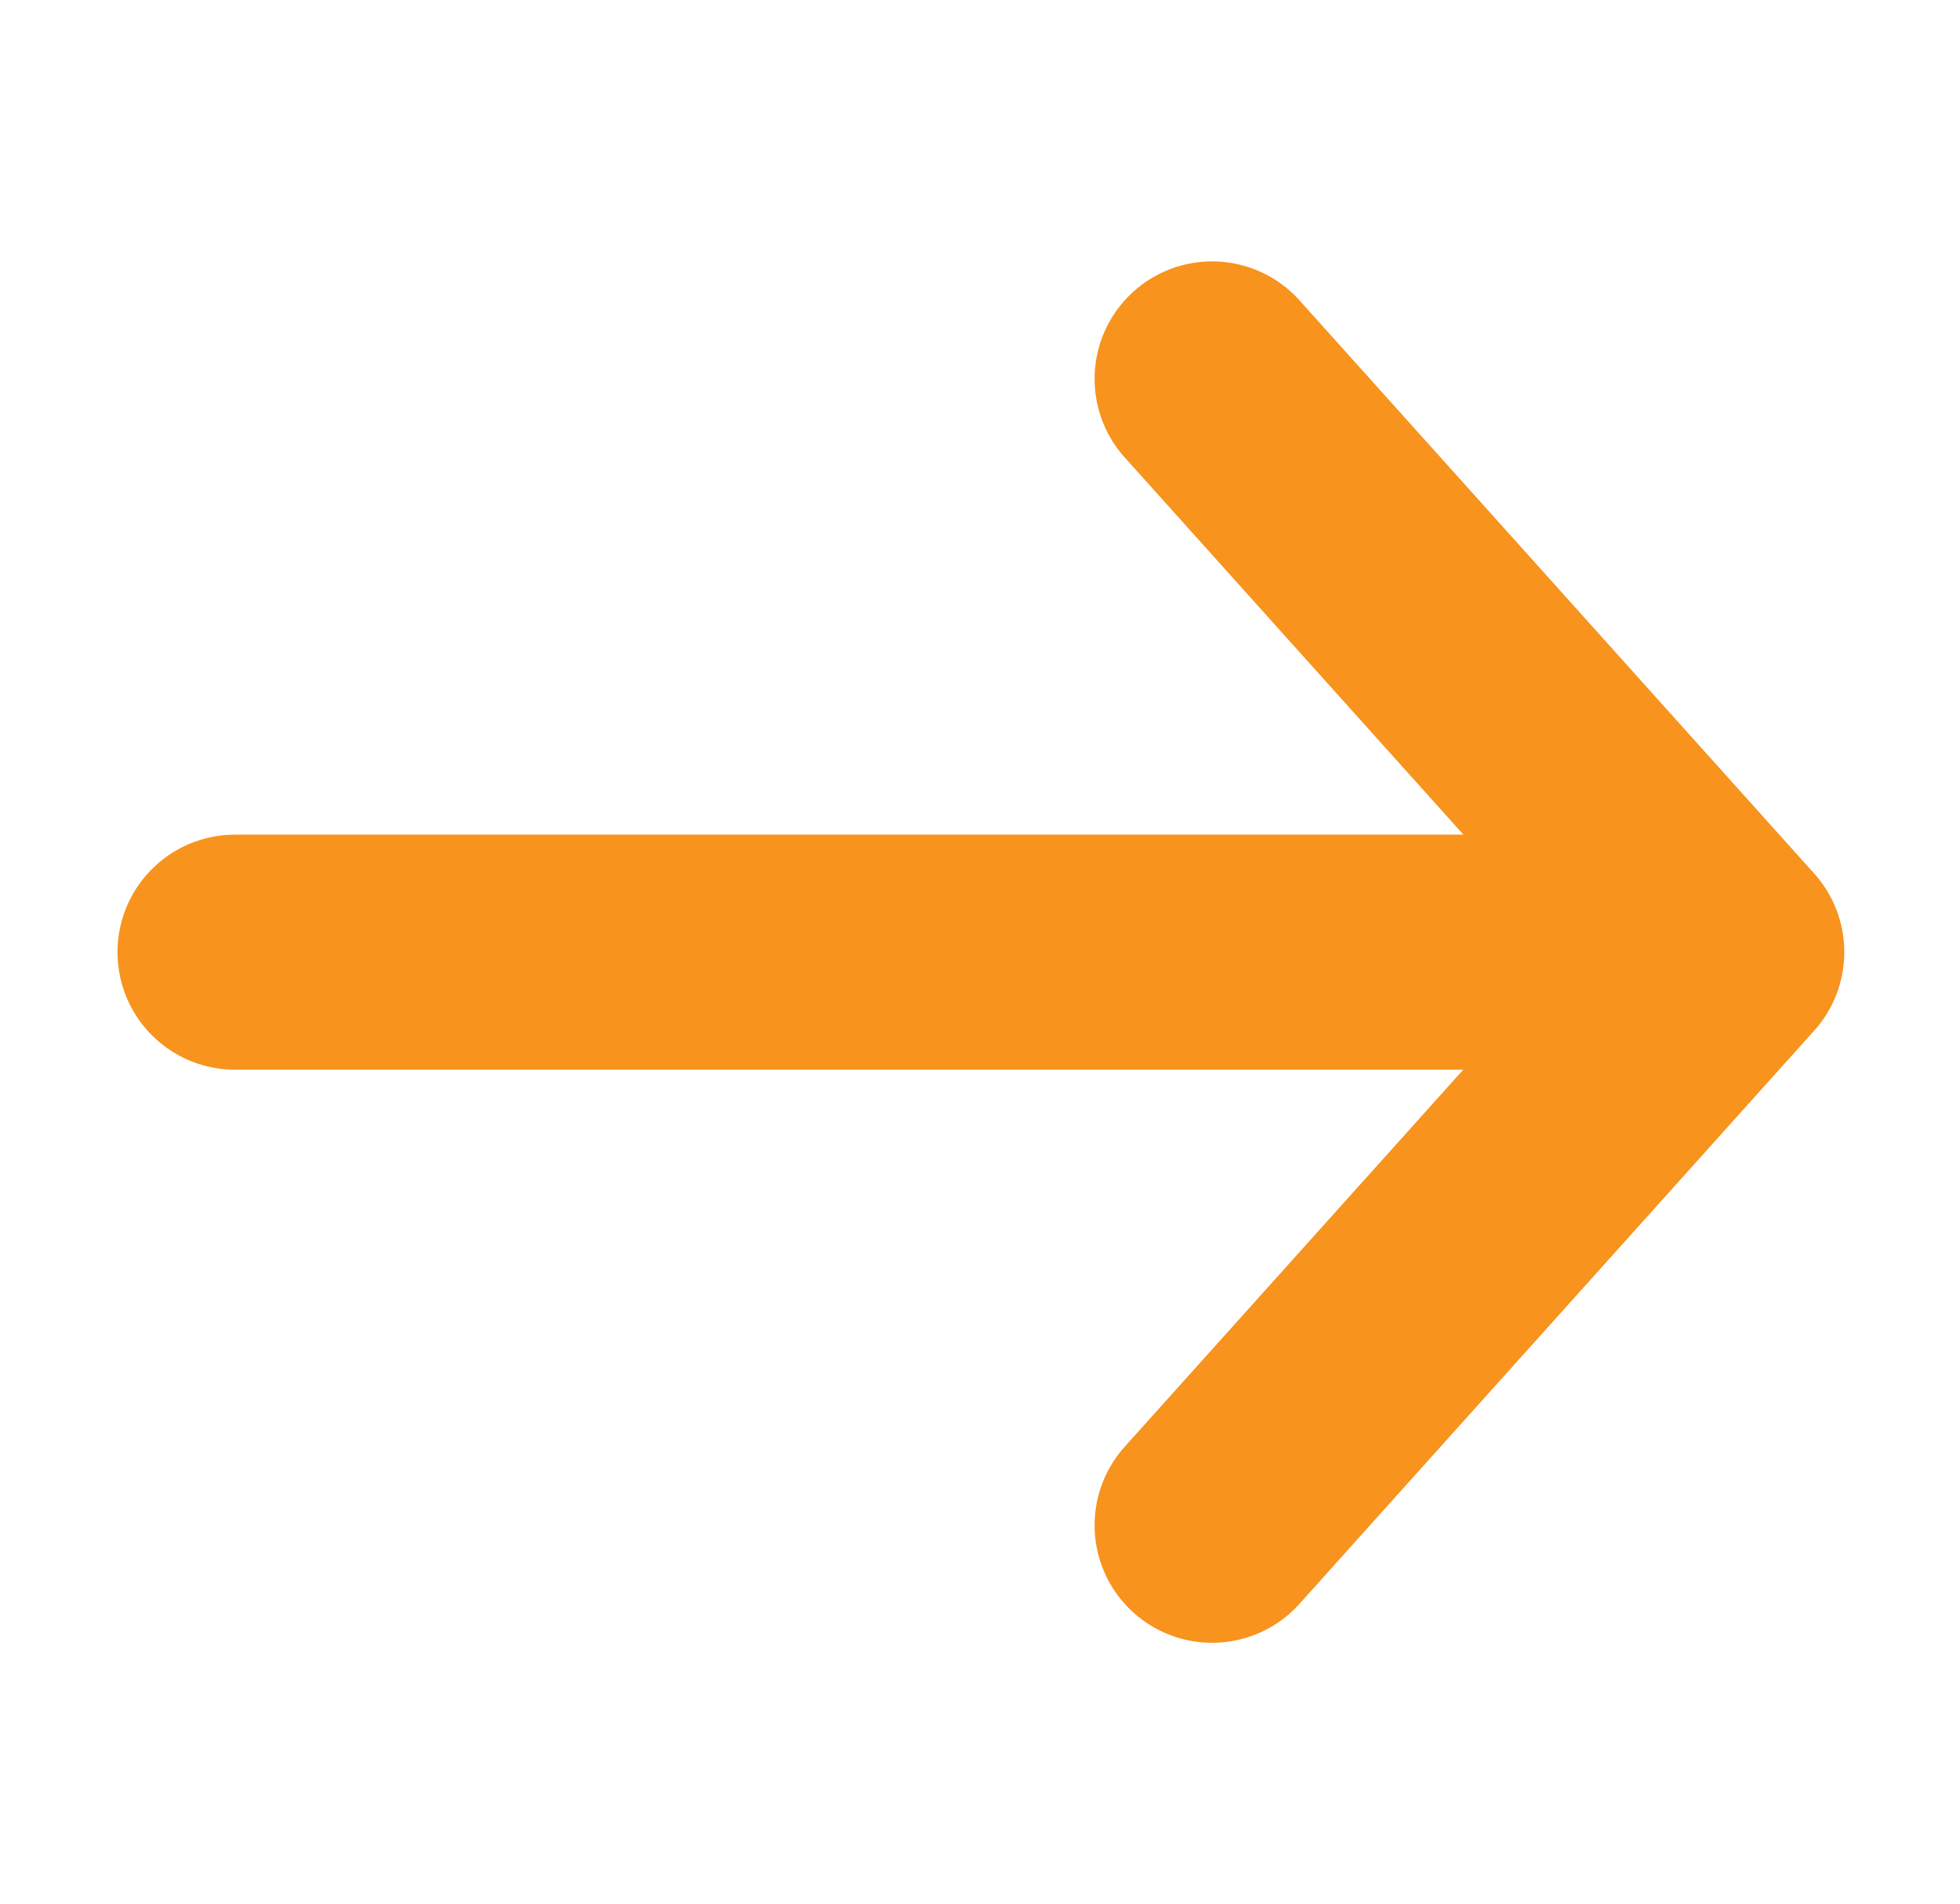
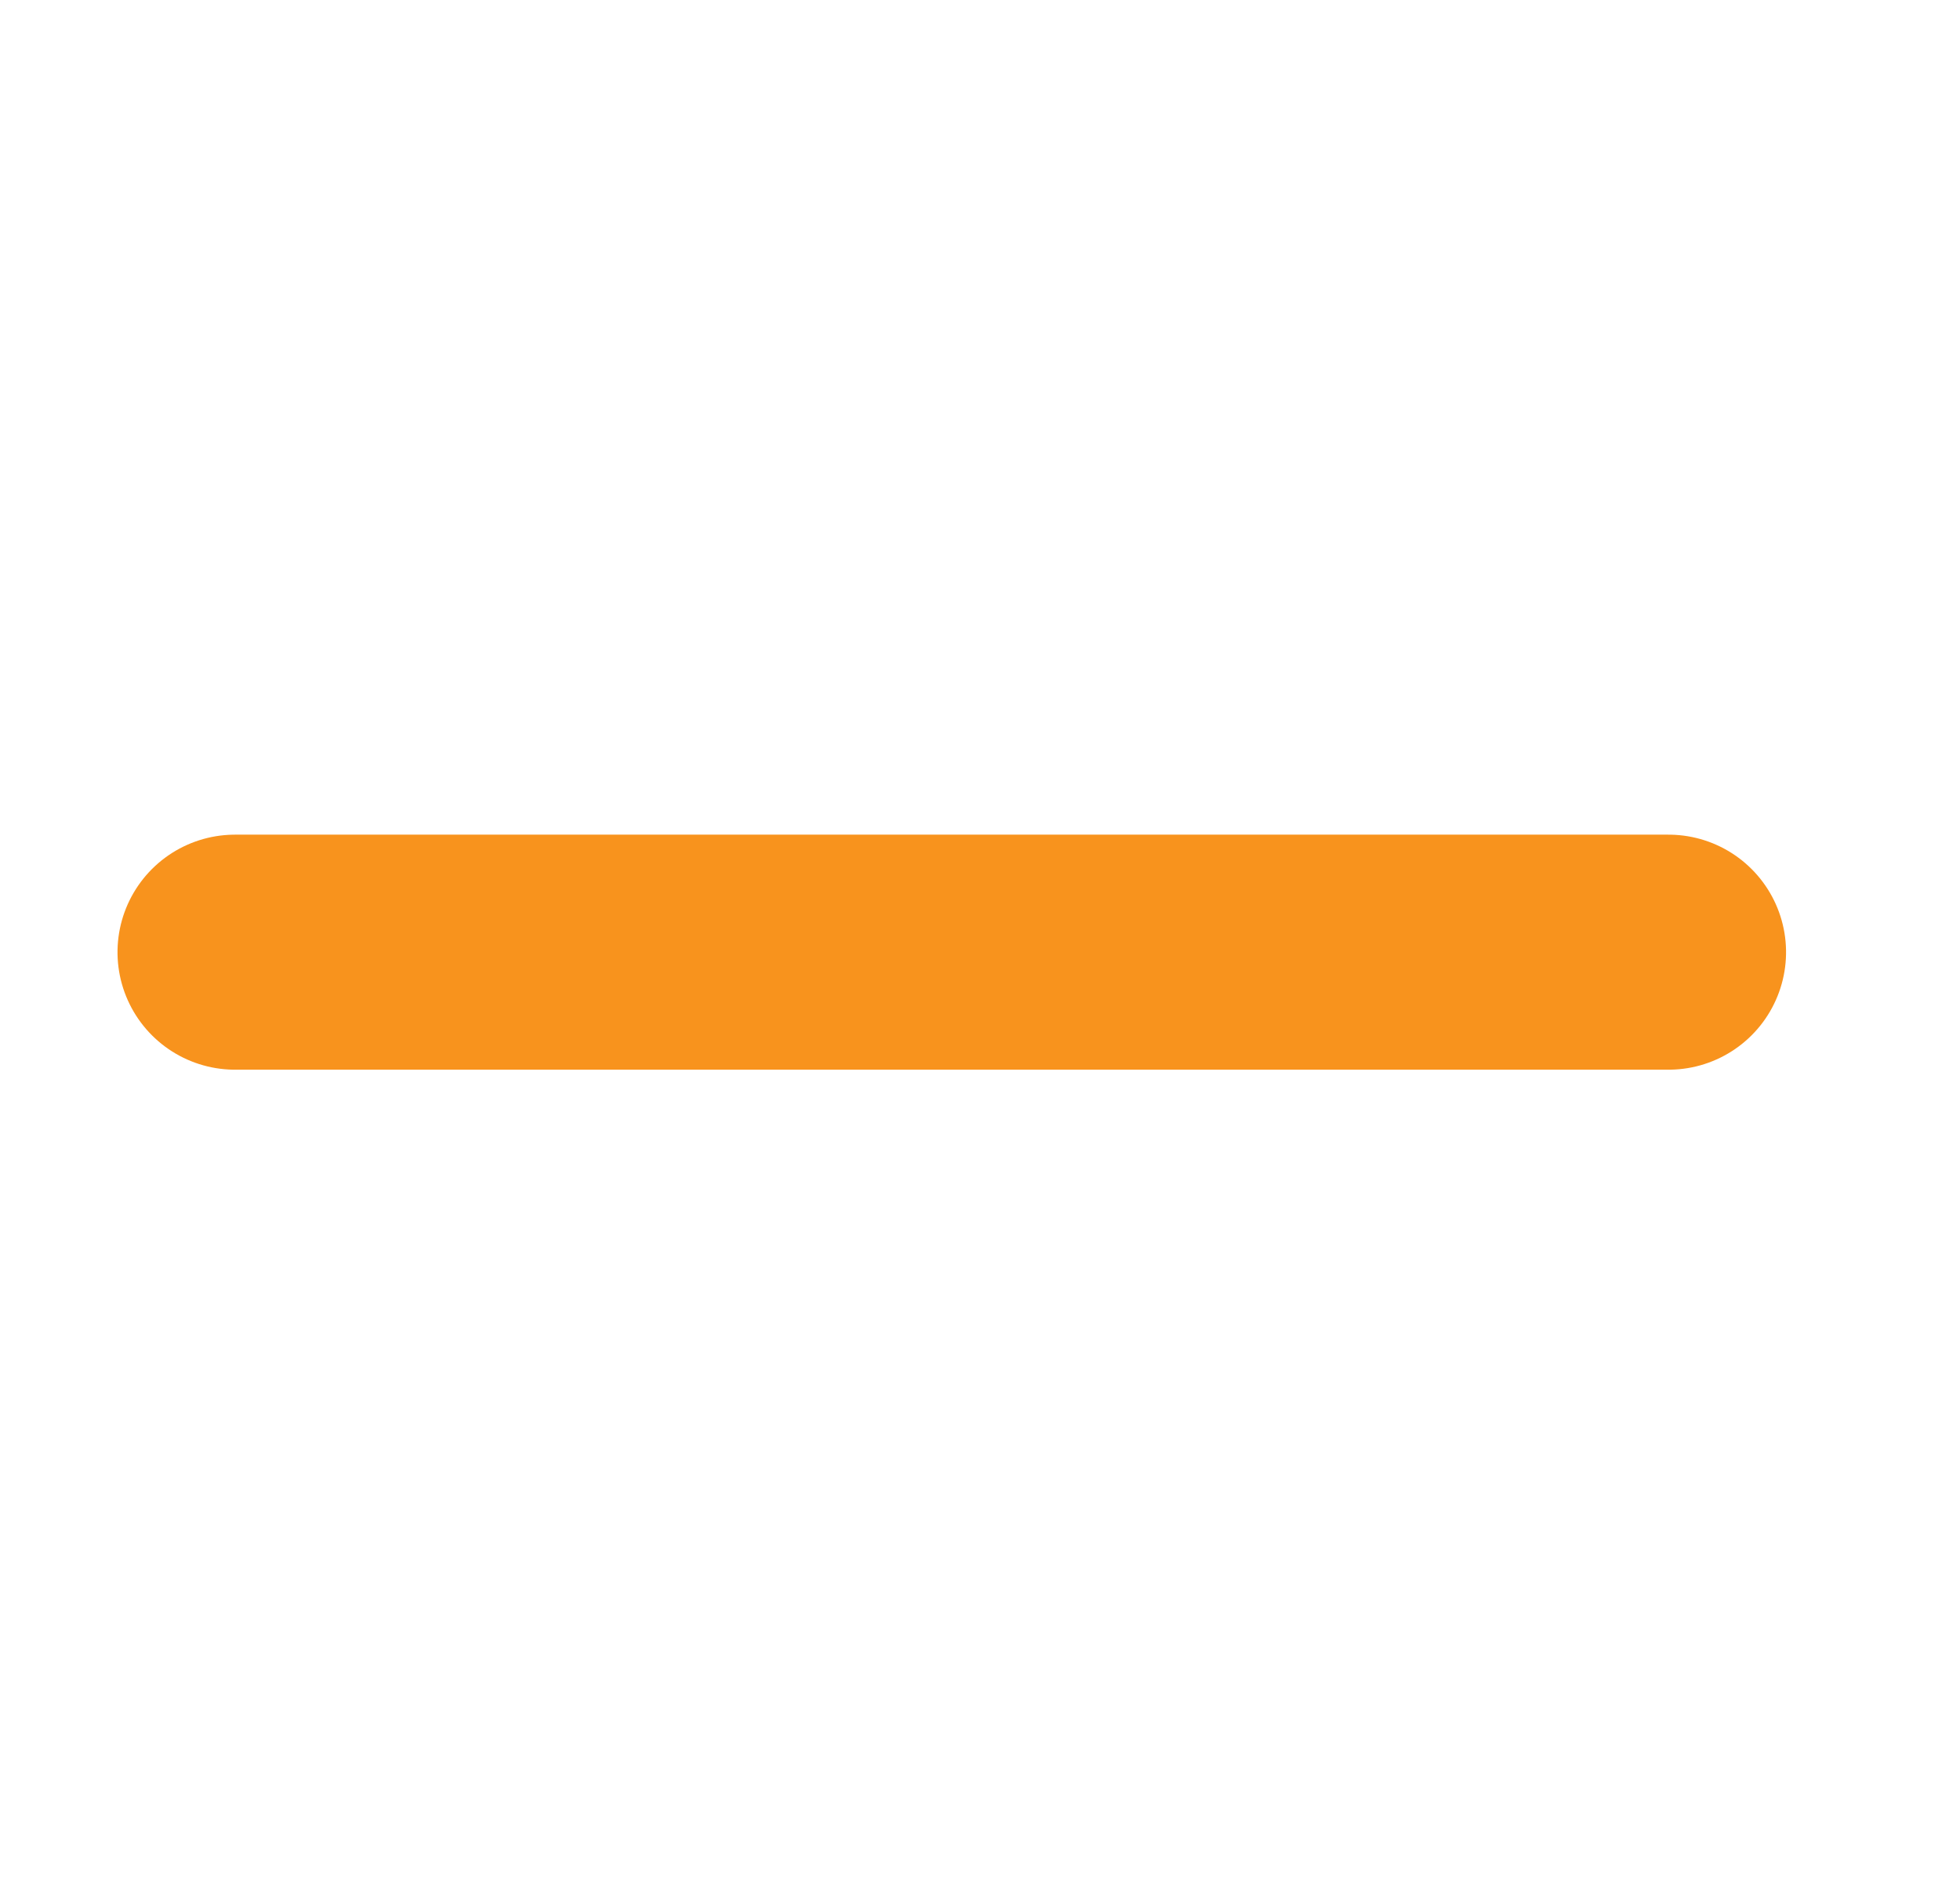
<svg xmlns="http://www.w3.org/2000/svg" width="15.014" height="14.582" viewBox="0 0 15.014 14.582">
  <g id="Group_31" data-name="Group 31" transform="translate(-1014.782 -1268.646)">
    <g id="Group_1" data-name="Group 1" transform="translate(1022.519 1281.875) rotate(-135)">
      <path id="Path_1" data-name="Path 1" d="M48,55.058l7.765-7.765" transform="translate(-47.369 -47.293)" fill="none" stroke="#f8931d" stroke-linecap="round" stroke-linejoin="round" stroke-width="1.8" />
-       <path id="Path_2" data-name="Path 2" d="M48.707,63.293l.316,5.892h0l5.892.316" transform="translate(-48.707 -61.104)" fill="none" stroke="#f8931d" stroke-linecap="round" stroke-linejoin="round" stroke-width="1.8" />
    </g>
  </g>
</svg>